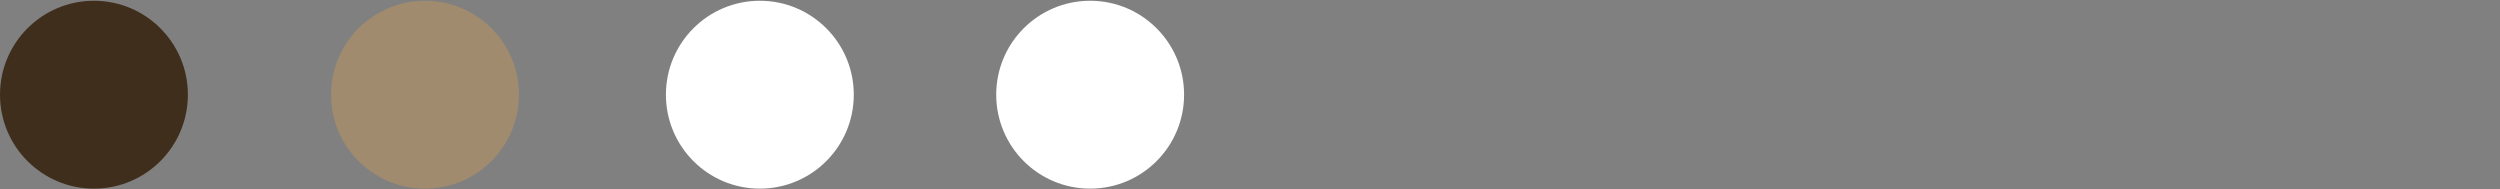
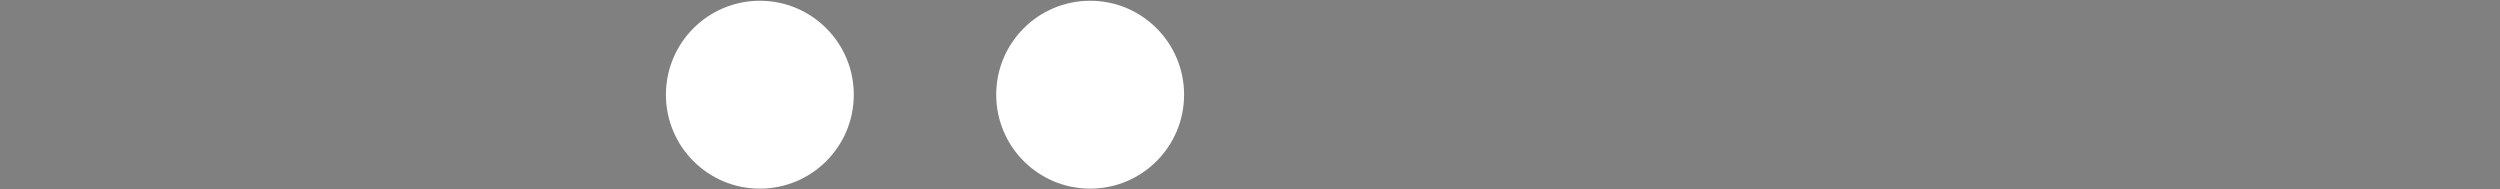
<svg xmlns="http://www.w3.org/2000/svg" version="1.1" id="Calque_1" x="0px" y="0px" viewBox="0 0 330 25" style="enable-background:new 0 0 330 25;" xml:space="preserve">
  <rect x="0" y="0" width="330" height="25" fill="#808080" stroke="none" />
  <style type="text/css">
	.st0{fill:#FFFFFF;}
	.st1{fill:#3F2E1B;}
	.st2{fill:#A08B6E;}
</style>
  <circle class="st0" cx="143.9" cy="12.5" r="12.4" />
-   <circle class="st1" cx="12.4" cy="12.5" r="12.4" />
-   <circle class="st2" cx="56.1" cy="12.5" r="12.4" />
  <circle class="st0" cx="100.3" cy="12.5" r="12.4" />
</svg>